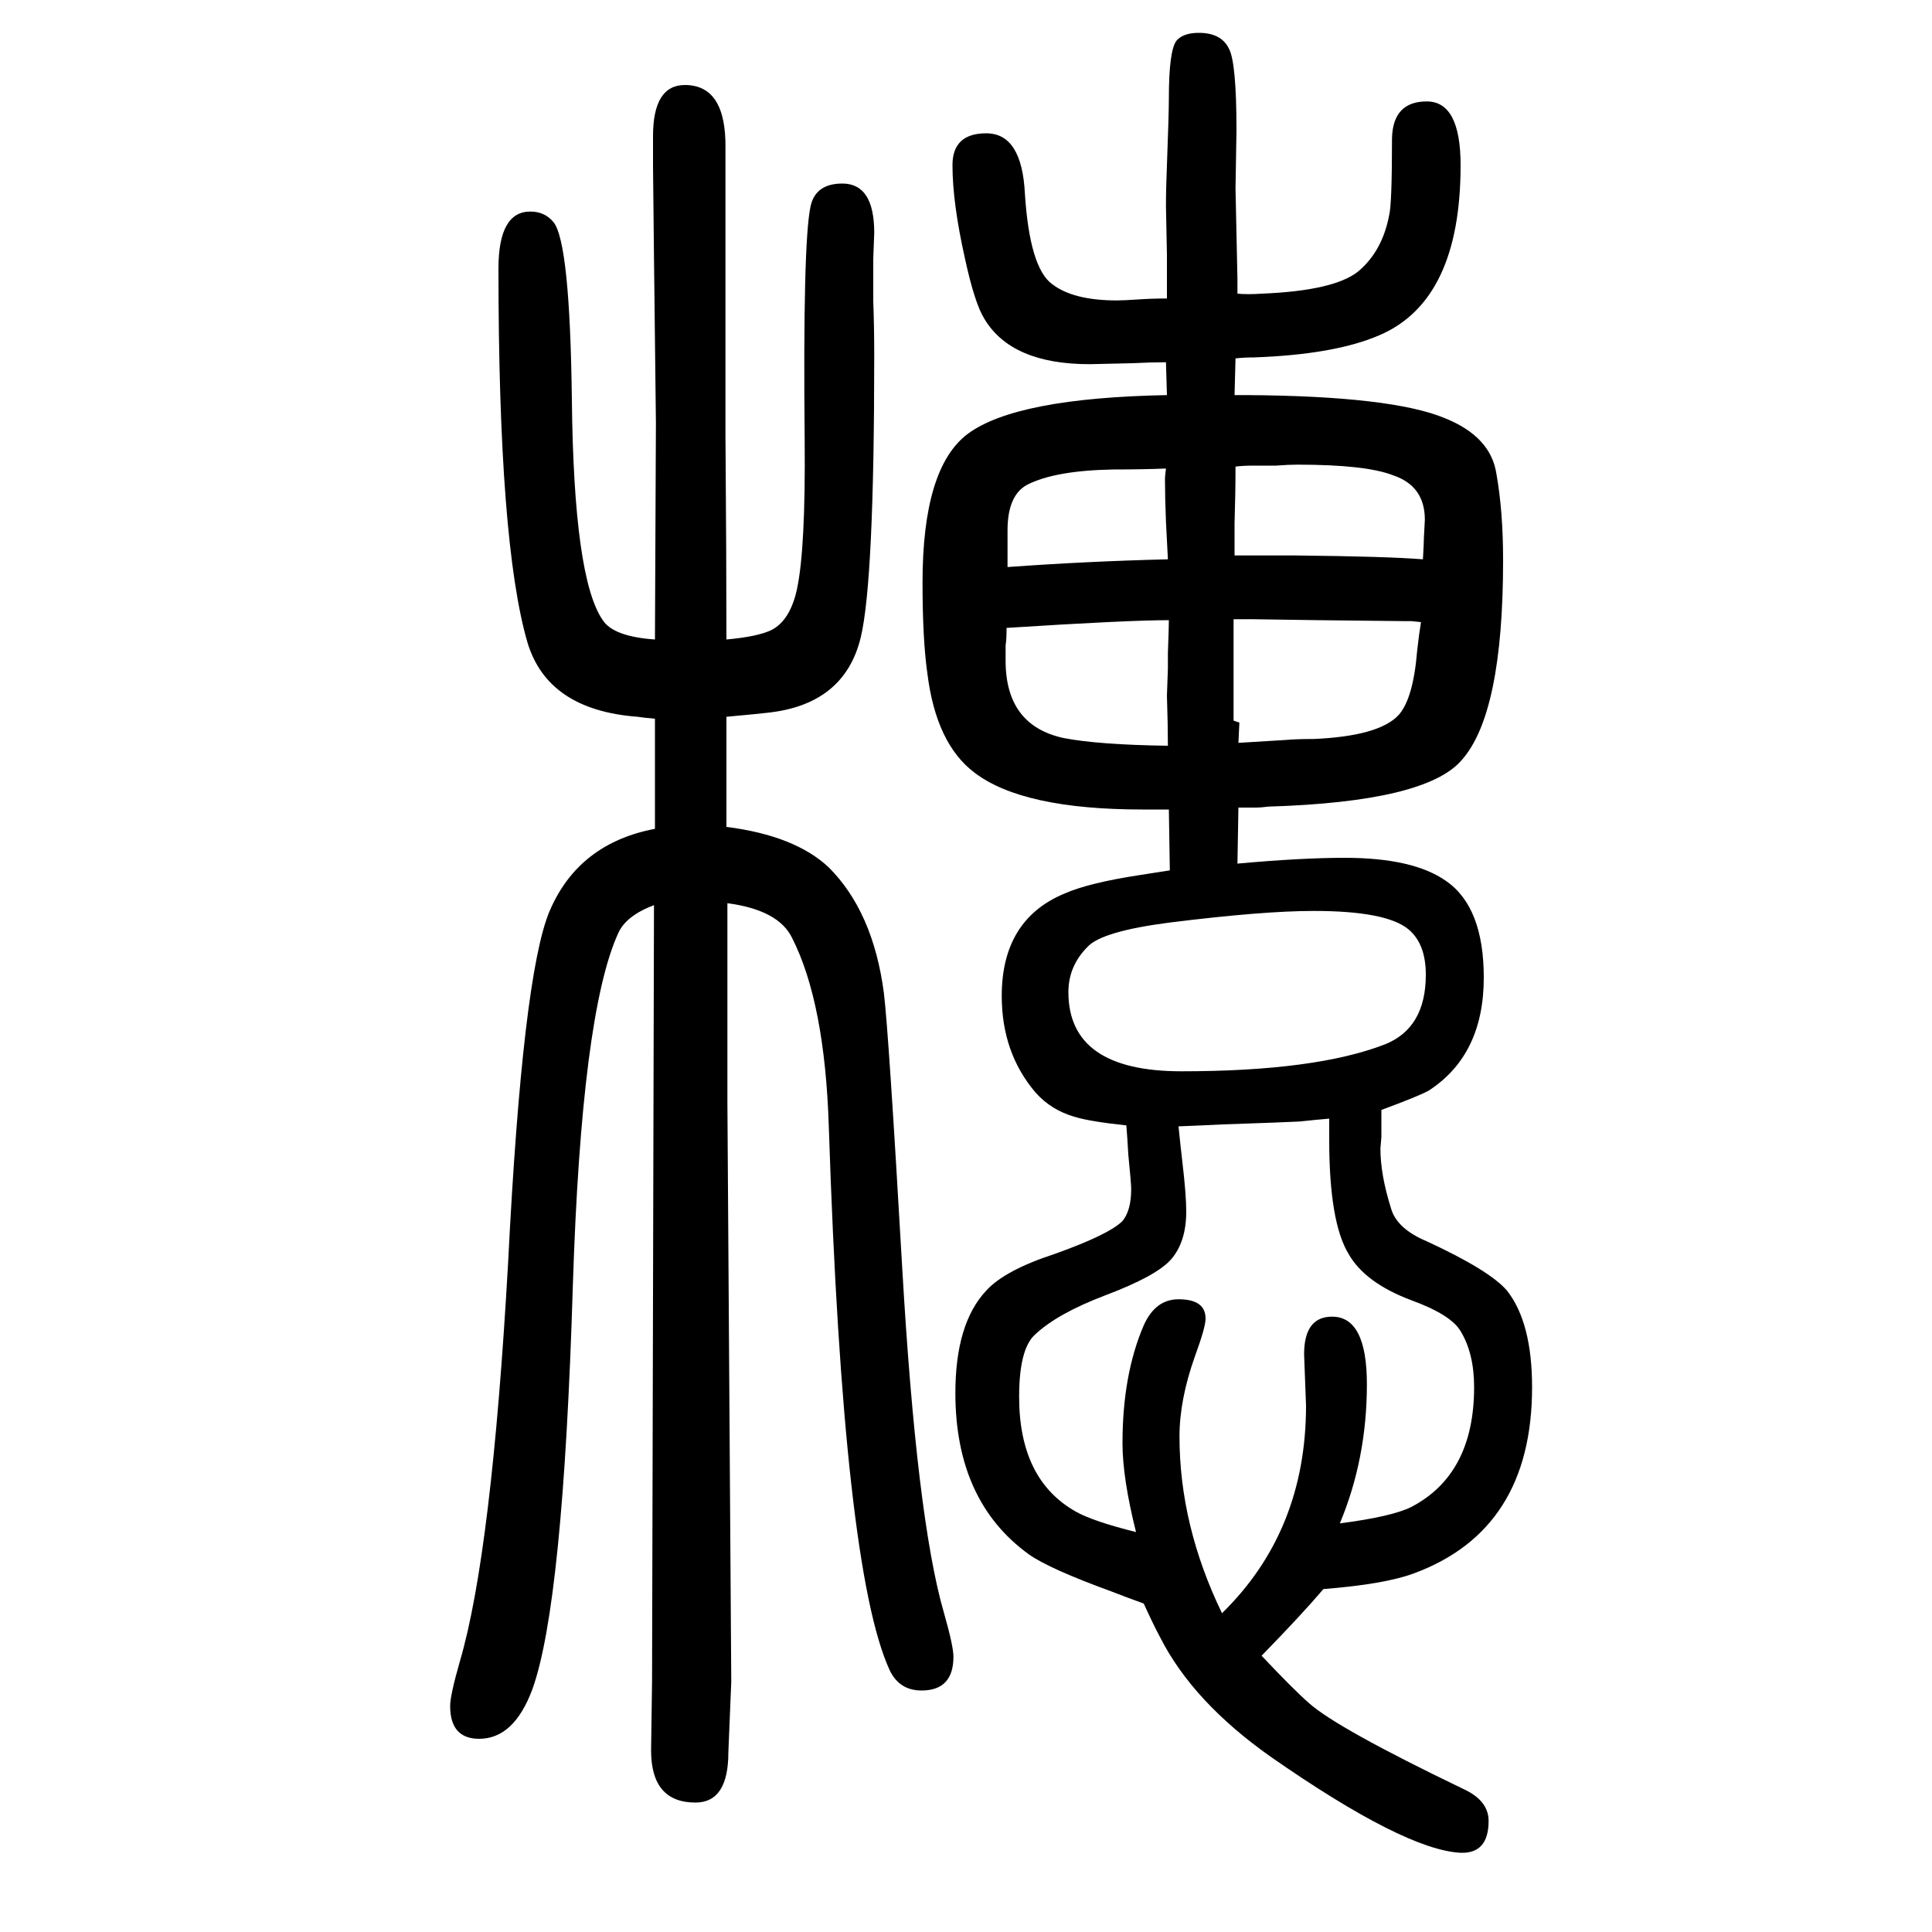
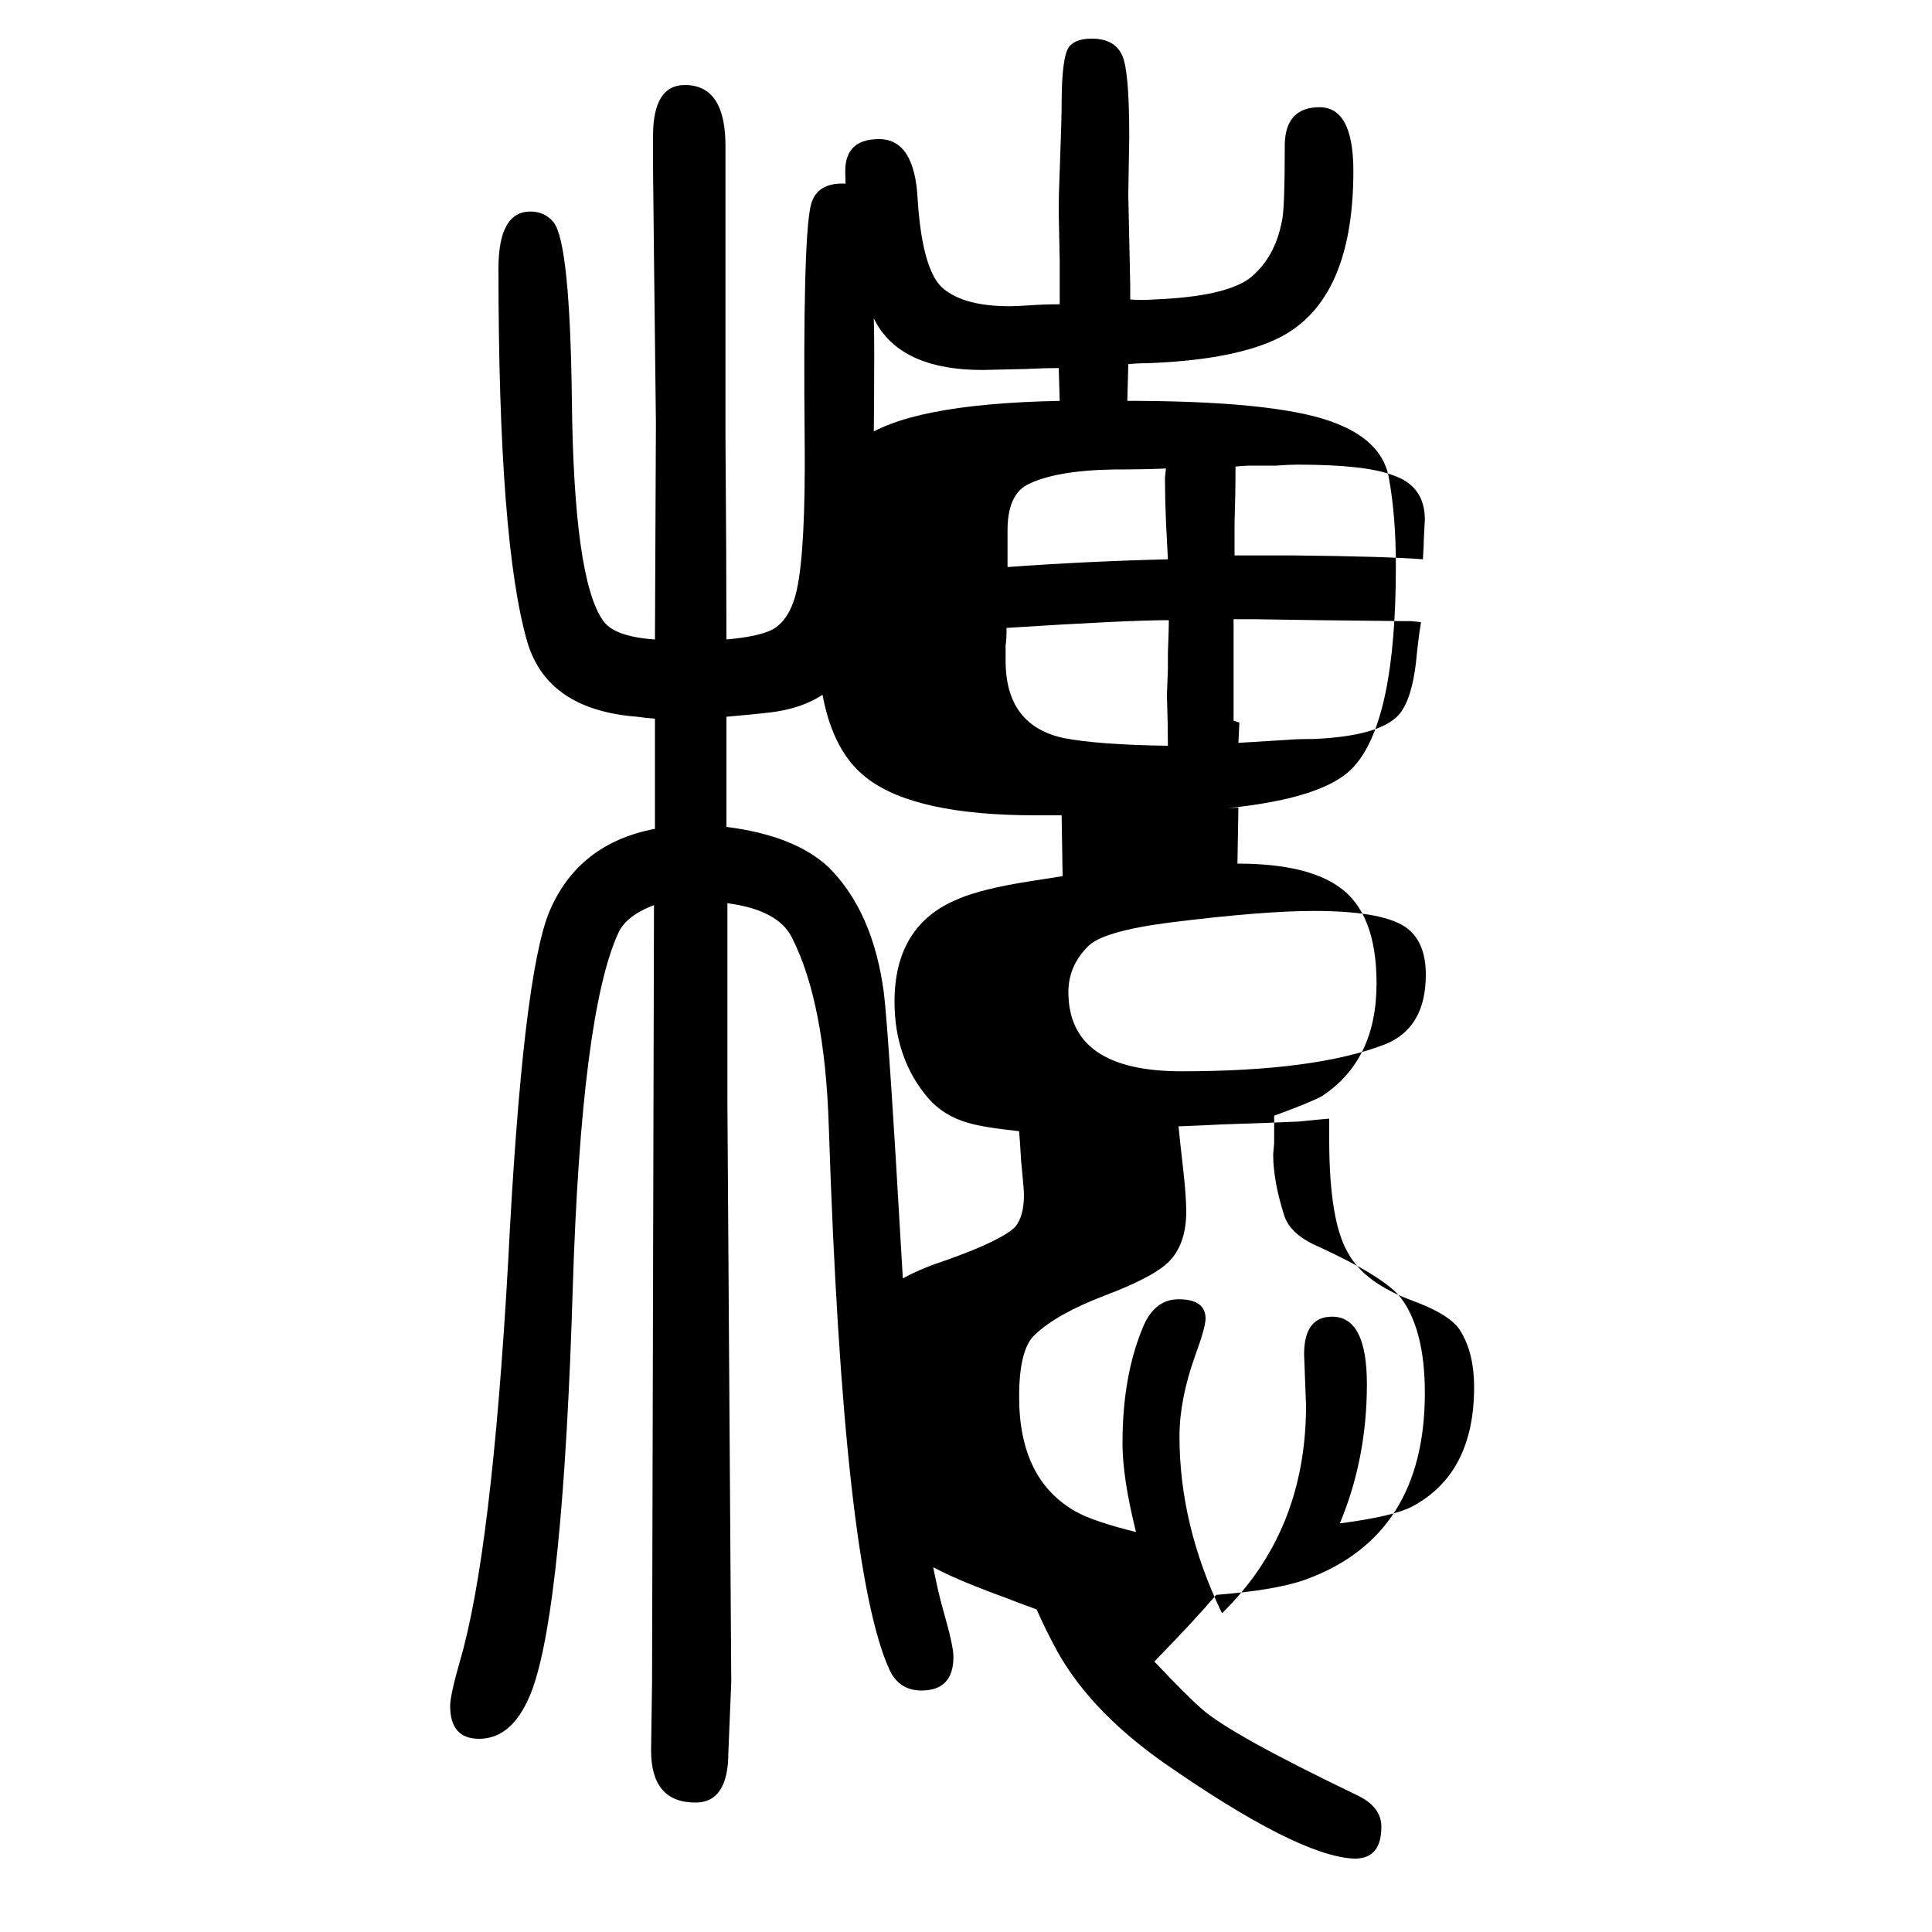
<svg xmlns="http://www.w3.org/2000/svg" height="100" width="100" version="1.1">
-   <path d="M1282 814l-1 -58q66 6 111 6q71 0 105 -24q39 -27 39 -100q0 -80 -57 -117q-11 -6 -49 -20v-28l-1 -12q0 -27 11 -62q6 -21 37 -34q65 -30 83 -51q26 -33 26 -100q0 -148 -123 -193q-30 -11 -93 -16q-23 -27 -64 -69q33 -35 49 -49q29 -26 160 -89q26 -12 26 -33 q0 -34 -29 -33q-58 3 -196 99q-81 57 -115 124q-7 13 -17 35q-22 8 -32 12q-66 24 -87 39q-76 55 -76 167q0 72 32 106q19 21 71 38q56 20 70 34q9 11 9 33q0 6 -3 36q-1 18 -2 30q-38 4 -54 9q-24 7 -40 25q-35 41 -35 100q0 79 65 106q25 11 77 19q19 3 32 5l-1 63h-16 h-11q-124 0 -174 38q-40 30 -49 103q-5 35 -5 94q0 119 47 154q50 37 206 40l-1 34q-15 0 -35 -1q-41 -1 -44 -1q-81 0 -109 47q-10 16 -20 62q-13 58 -13 97q0 33 35 33q37 0 40 -63q5 -76 28 -93q22 -17 67 -17q7 0 22 1q14 1 30 1v25v20l-1 50q0 20 1 43q2 53 2 69 q0 50 8 60q7 8 23 8q23 0 31 -16q8 -14 8 -85l-1 -60l2 -94v-6v-9q11 -1 25 0q75 3 100 23q25 21 32 58q3 11 3 80q1 38 36 38t35 -66q0 -140 -84 -176q-46 -20 -130 -23q-10 0 -19 -1l-1 -38h13q150 -1 205 -24q47 -19 53 -57q7 -39 7 -90q0 -159 -43 -207 q-37 -43 -200 -48q-8 -1 -12 -1h-19zM1282 881q15 1 49 3q11 1 29 1q68 3 88 25q15 17 19 66q2 18 4 30l-10 1h-6l-91 1l-68 1h-7h-12v-105l6 -2zM1376 492q-12 -1 -31 -3q-20 -1 -80 -3q-19 -1 -45 -2q2 -20 4 -37q4 -34 4 -51q0 -32 -16 -50q-15 -17 -68 -37 q-50 -19 -73 -41q-16 -15 -16 -64q0 -86 59 -119q18 -10 62 -21q-14 56 -14 92q0 71 22 122q12 27 36 27q28 0 28 -20q0 -9 -11 -39q-16 -45 -16 -83q0 -92 44 -183q87 85 87 215l-2 53q0 39 29 39q36 0 36 -70q0 -77 -28 -144q54 7 74 17q65 34 65 124q0 35 -14 58 q-10 17 -51 32q-48 18 -65 48q-20 33 -20 118v22zM1279 1167q0 -27 -1 -59v-33h21h17h24q96 -1 133 -4q1 17 1 22q1 17 1 19q0 35 -33 46q-28 11 -99 11q-9 0 -22 -1h-23q-11 0 -19 -1zM1209 1071q-1 20 -2 39q-1 25 -1 42v4l1 9q-23 -1 -54 -1q-61 -1 -90 -16 q-20 -11 -20 -47v-13v-10v-15q83 6 166 8zM1210 1008q-43 0 -168 -8q0 -12 -1 -18v-16q0 -67 60 -80q36 -7 108 -8q0 21 -1 52l1 28v16q1 26 1 34zM1360 707q-53 0 -149 -12q-70 -9 -85 -25q-20 -20 -20 -47q0 -82 117 -82q139 0 211 28q42 17 42 72q0 32 -18 47 q-23 19 -98 19zM677 713q-29 -11 -37 -29q-38 -83 -47 -365q-10 -330 -42 -418q-19 -51 -55 -51q-30 0 -30 34q0 11 10 46q33 112 50 413q15 298 43 364q30 70 109 85v114q-12 1 -18 2q-93 7 -114 77q-30 103 -30 387q0 59 33 59q15 0 24 -11q17 -21 19 -184q2 -185 32 -228 q11 -17 54 -20l1 224l-2 172l-1 94v19v12q0 53 33 53q43 0 42 -66v-297q1 -127 1 -211q33 3 47 10q19 10 26 42q9 42 8 154q-2 204 6 242q5 24 33 24q33 0 33 -51l-1 -27v-44q1 -26 1 -56q0 -234 -14 -292q-17 -70 -98 -78q-8 -1 -41 -4v-114q71 -9 106 -42q46 -46 57 -130 q5 -41 19 -285q15 -259 43 -356q10 -35 10 -46q0 -35 -33 -35q-23 0 -33 21q-48 104 -63 562q-4 129 -38 196q-14 29 -67 36v-206l4 -600l-3 -73q0 -52 -34 -52q-46 0 -46 54l1 71z" style="" transform="scale(0.05 -0.05) translate(0 -1650)" />
+   <path d="M1282 814l-1 -58q71 0 105 -24q39 -27 39 -100q0 -80 -57 -117q-11 -6 -49 -20v-28l-1 -12q0 -27 11 -62q6 -21 37 -34q65 -30 83 -51q26 -33 26 -100q0 -148 -123 -193q-30 -11 -93 -16q-23 -27 -64 -69q33 -35 49 -49q29 -26 160 -89q26 -12 26 -33 q0 -34 -29 -33q-58 3 -196 99q-81 57 -115 124q-7 13 -17 35q-22 8 -32 12q-66 24 -87 39q-76 55 -76 167q0 72 32 106q19 21 71 38q56 20 70 34q9 11 9 33q0 6 -3 36q-1 18 -2 30q-38 4 -54 9q-24 7 -40 25q-35 41 -35 100q0 79 65 106q25 11 77 19q19 3 32 5l-1 63h-16 h-11q-124 0 -174 38q-40 30 -49 103q-5 35 -5 94q0 119 47 154q50 37 206 40l-1 34q-15 0 -35 -1q-41 -1 -44 -1q-81 0 -109 47q-10 16 -20 62q-13 58 -13 97q0 33 35 33q37 0 40 -63q5 -76 28 -93q22 -17 67 -17q7 0 22 1q14 1 30 1v25v20l-1 50q0 20 1 43q2 53 2 69 q0 50 8 60q7 8 23 8q23 0 31 -16q8 -14 8 -85l-1 -60l2 -94v-6v-9q11 -1 25 0q75 3 100 23q25 21 32 58q3 11 3 80q1 38 36 38t35 -66q0 -140 -84 -176q-46 -20 -130 -23q-10 0 -19 -1l-1 -38h13q150 -1 205 -24q47 -19 53 -57q7 -39 7 -90q0 -159 -43 -207 q-37 -43 -200 -48q-8 -1 -12 -1h-19zM1282 881q15 1 49 3q11 1 29 1q68 3 88 25q15 17 19 66q2 18 4 30l-10 1h-6l-91 1l-68 1h-7h-12v-105l6 -2zM1376 492q-12 -1 -31 -3q-20 -1 -80 -3q-19 -1 -45 -2q2 -20 4 -37q4 -34 4 -51q0 -32 -16 -50q-15 -17 -68 -37 q-50 -19 -73 -41q-16 -15 -16 -64q0 -86 59 -119q18 -10 62 -21q-14 56 -14 92q0 71 22 122q12 27 36 27q28 0 28 -20q0 -9 -11 -39q-16 -45 -16 -83q0 -92 44 -183q87 85 87 215l-2 53q0 39 29 39q36 0 36 -70q0 -77 -28 -144q54 7 74 17q65 34 65 124q0 35 -14 58 q-10 17 -51 32q-48 18 -65 48q-20 33 -20 118v22zM1279 1167q0 -27 -1 -59v-33h21h17h24q96 -1 133 -4q1 17 1 22q1 17 1 19q0 35 -33 46q-28 11 -99 11q-9 0 -22 -1h-23q-11 0 -19 -1zM1209 1071q-1 20 -2 39q-1 25 -1 42v4l1 9q-23 -1 -54 -1q-61 -1 -90 -16 q-20 -11 -20 -47v-13v-10v-15q83 6 166 8zM1210 1008q-43 0 -168 -8q0 -12 -1 -18v-16q0 -67 60 -80q36 -7 108 -8q0 21 -1 52l1 28v16q1 26 1 34zM1360 707q-53 0 -149 -12q-70 -9 -85 -25q-20 -20 -20 -47q0 -82 117 -82q139 0 211 28q42 17 42 72q0 32 -18 47 q-23 19 -98 19zM677 713q-29 -11 -37 -29q-38 -83 -47 -365q-10 -330 -42 -418q-19 -51 -55 -51q-30 0 -30 34q0 11 10 46q33 112 50 413q15 298 43 364q30 70 109 85v114q-12 1 -18 2q-93 7 -114 77q-30 103 -30 387q0 59 33 59q15 0 24 -11q17 -21 19 -184q2 -185 32 -228 q11 -17 54 -20l1 224l-2 172l-1 94v19v12q0 53 33 53q43 0 42 -66v-297q1 -127 1 -211q33 3 47 10q19 10 26 42q9 42 8 154q-2 204 6 242q5 24 33 24q33 0 33 -51l-1 -27v-44q1 -26 1 -56q0 -234 -14 -292q-17 -70 -98 -78q-8 -1 -41 -4v-114q71 -9 106 -42q46 -46 57 -130 q5 -41 19 -285q15 -259 43 -356q10 -35 10 -46q0 -35 -33 -35q-23 0 -33 21q-48 104 -63 562q-4 129 -38 196q-14 29 -67 36v-206l4 -600l-3 -73q0 -52 -34 -52q-46 0 -46 54l1 71z" style="" transform="scale(0.05 -0.05) translate(0 -1650)" />
</svg>